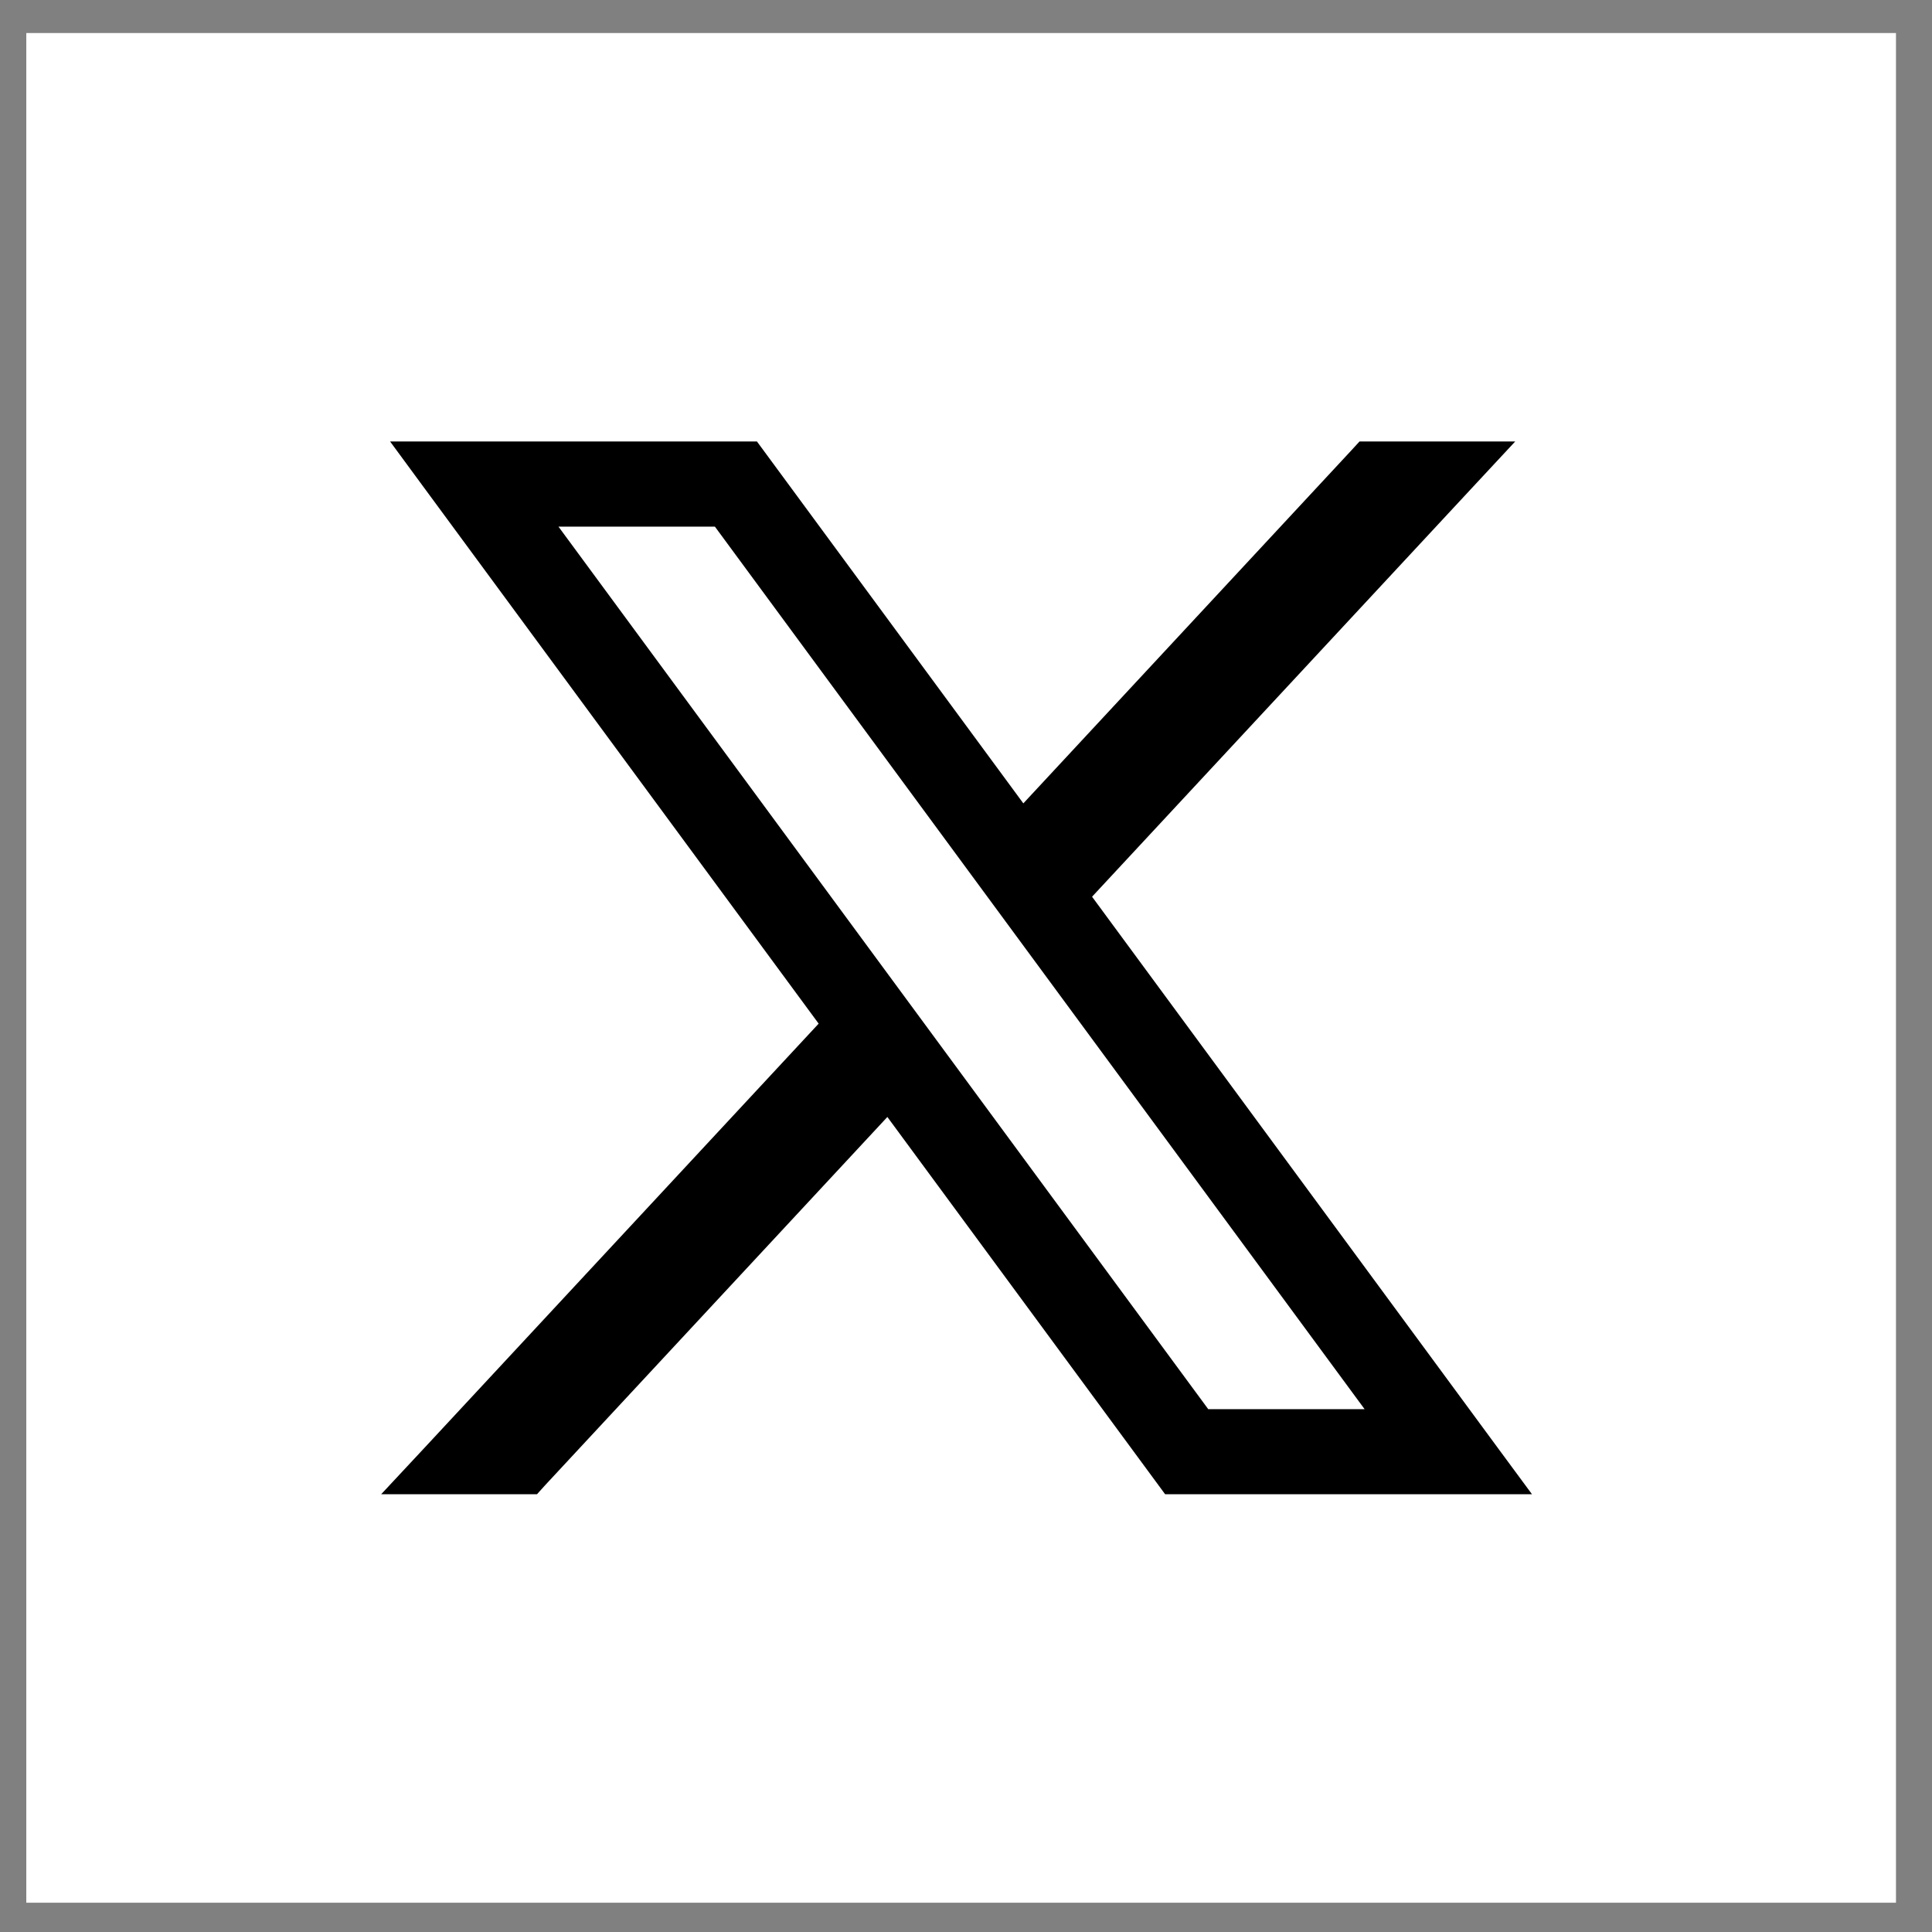
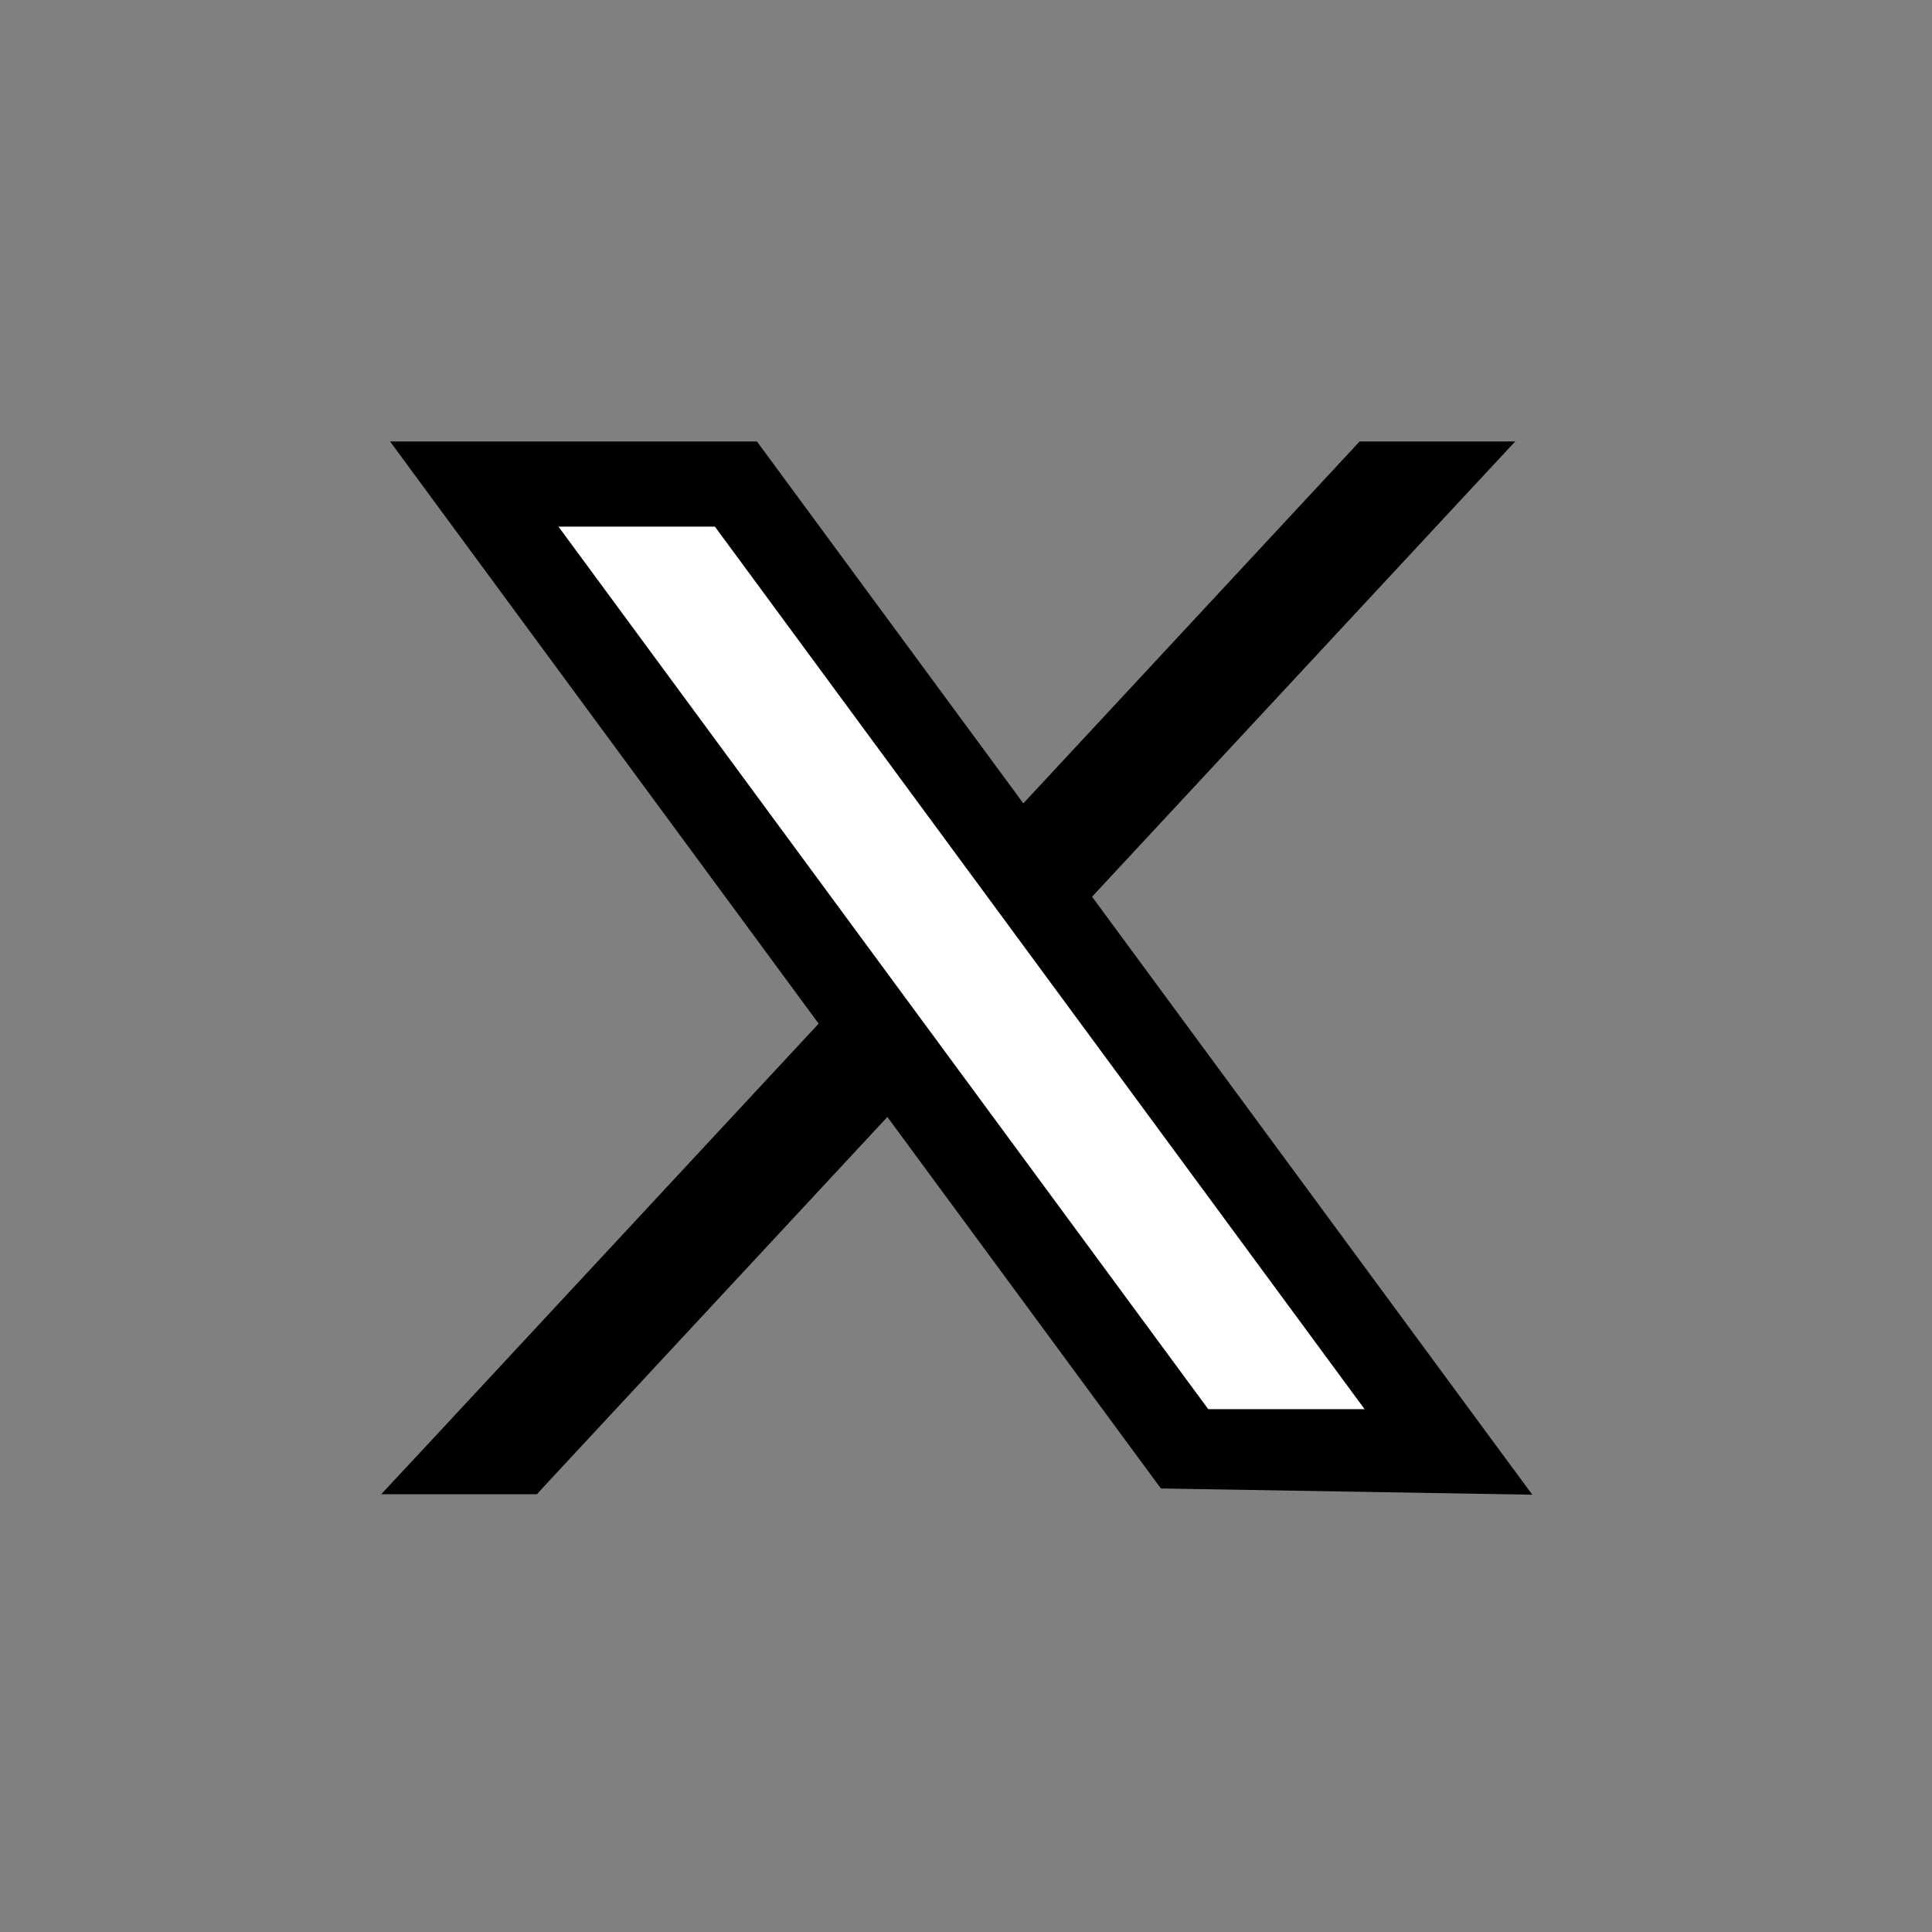
<svg xmlns="http://www.w3.org/2000/svg" width="31" height="31" viewBox="0 0 31 31" fill="none">
  <rect x="0" y="0" width="31" height="31" fill="#808080" stroke="none" />
-   <rect x="0.422" y="0.53" width="30" height="30" fill="white" />
  <path d="M23.8 7.307L23.452 7.681L8.582 23.681L8.517 23.753H6.629L6.978 23.379L21.846 7.379L21.912 7.307H23.8Z" fill="black" stroke="black" stroke-width="0.446" />
-   <path d="M12.033 7.307L12.1 7.398L23.878 23.398L24.14 23.753H18.808L18.741 23.662L6.961 7.662L6.7 7.307H12.033Z" fill="black" stroke="black" stroke-width="0.446" />
+   <path d="M12.033 7.307L12.1 7.398L23.878 23.398L24.14 23.753L18.741 23.662L6.961 7.662L6.7 7.307H12.033Z" fill="black" stroke="black" stroke-width="0.446" />
  <path d="M19.387 22.611L8.961 8.45H11.471L21.896 22.611H19.387Z" fill="white" />
</svg>